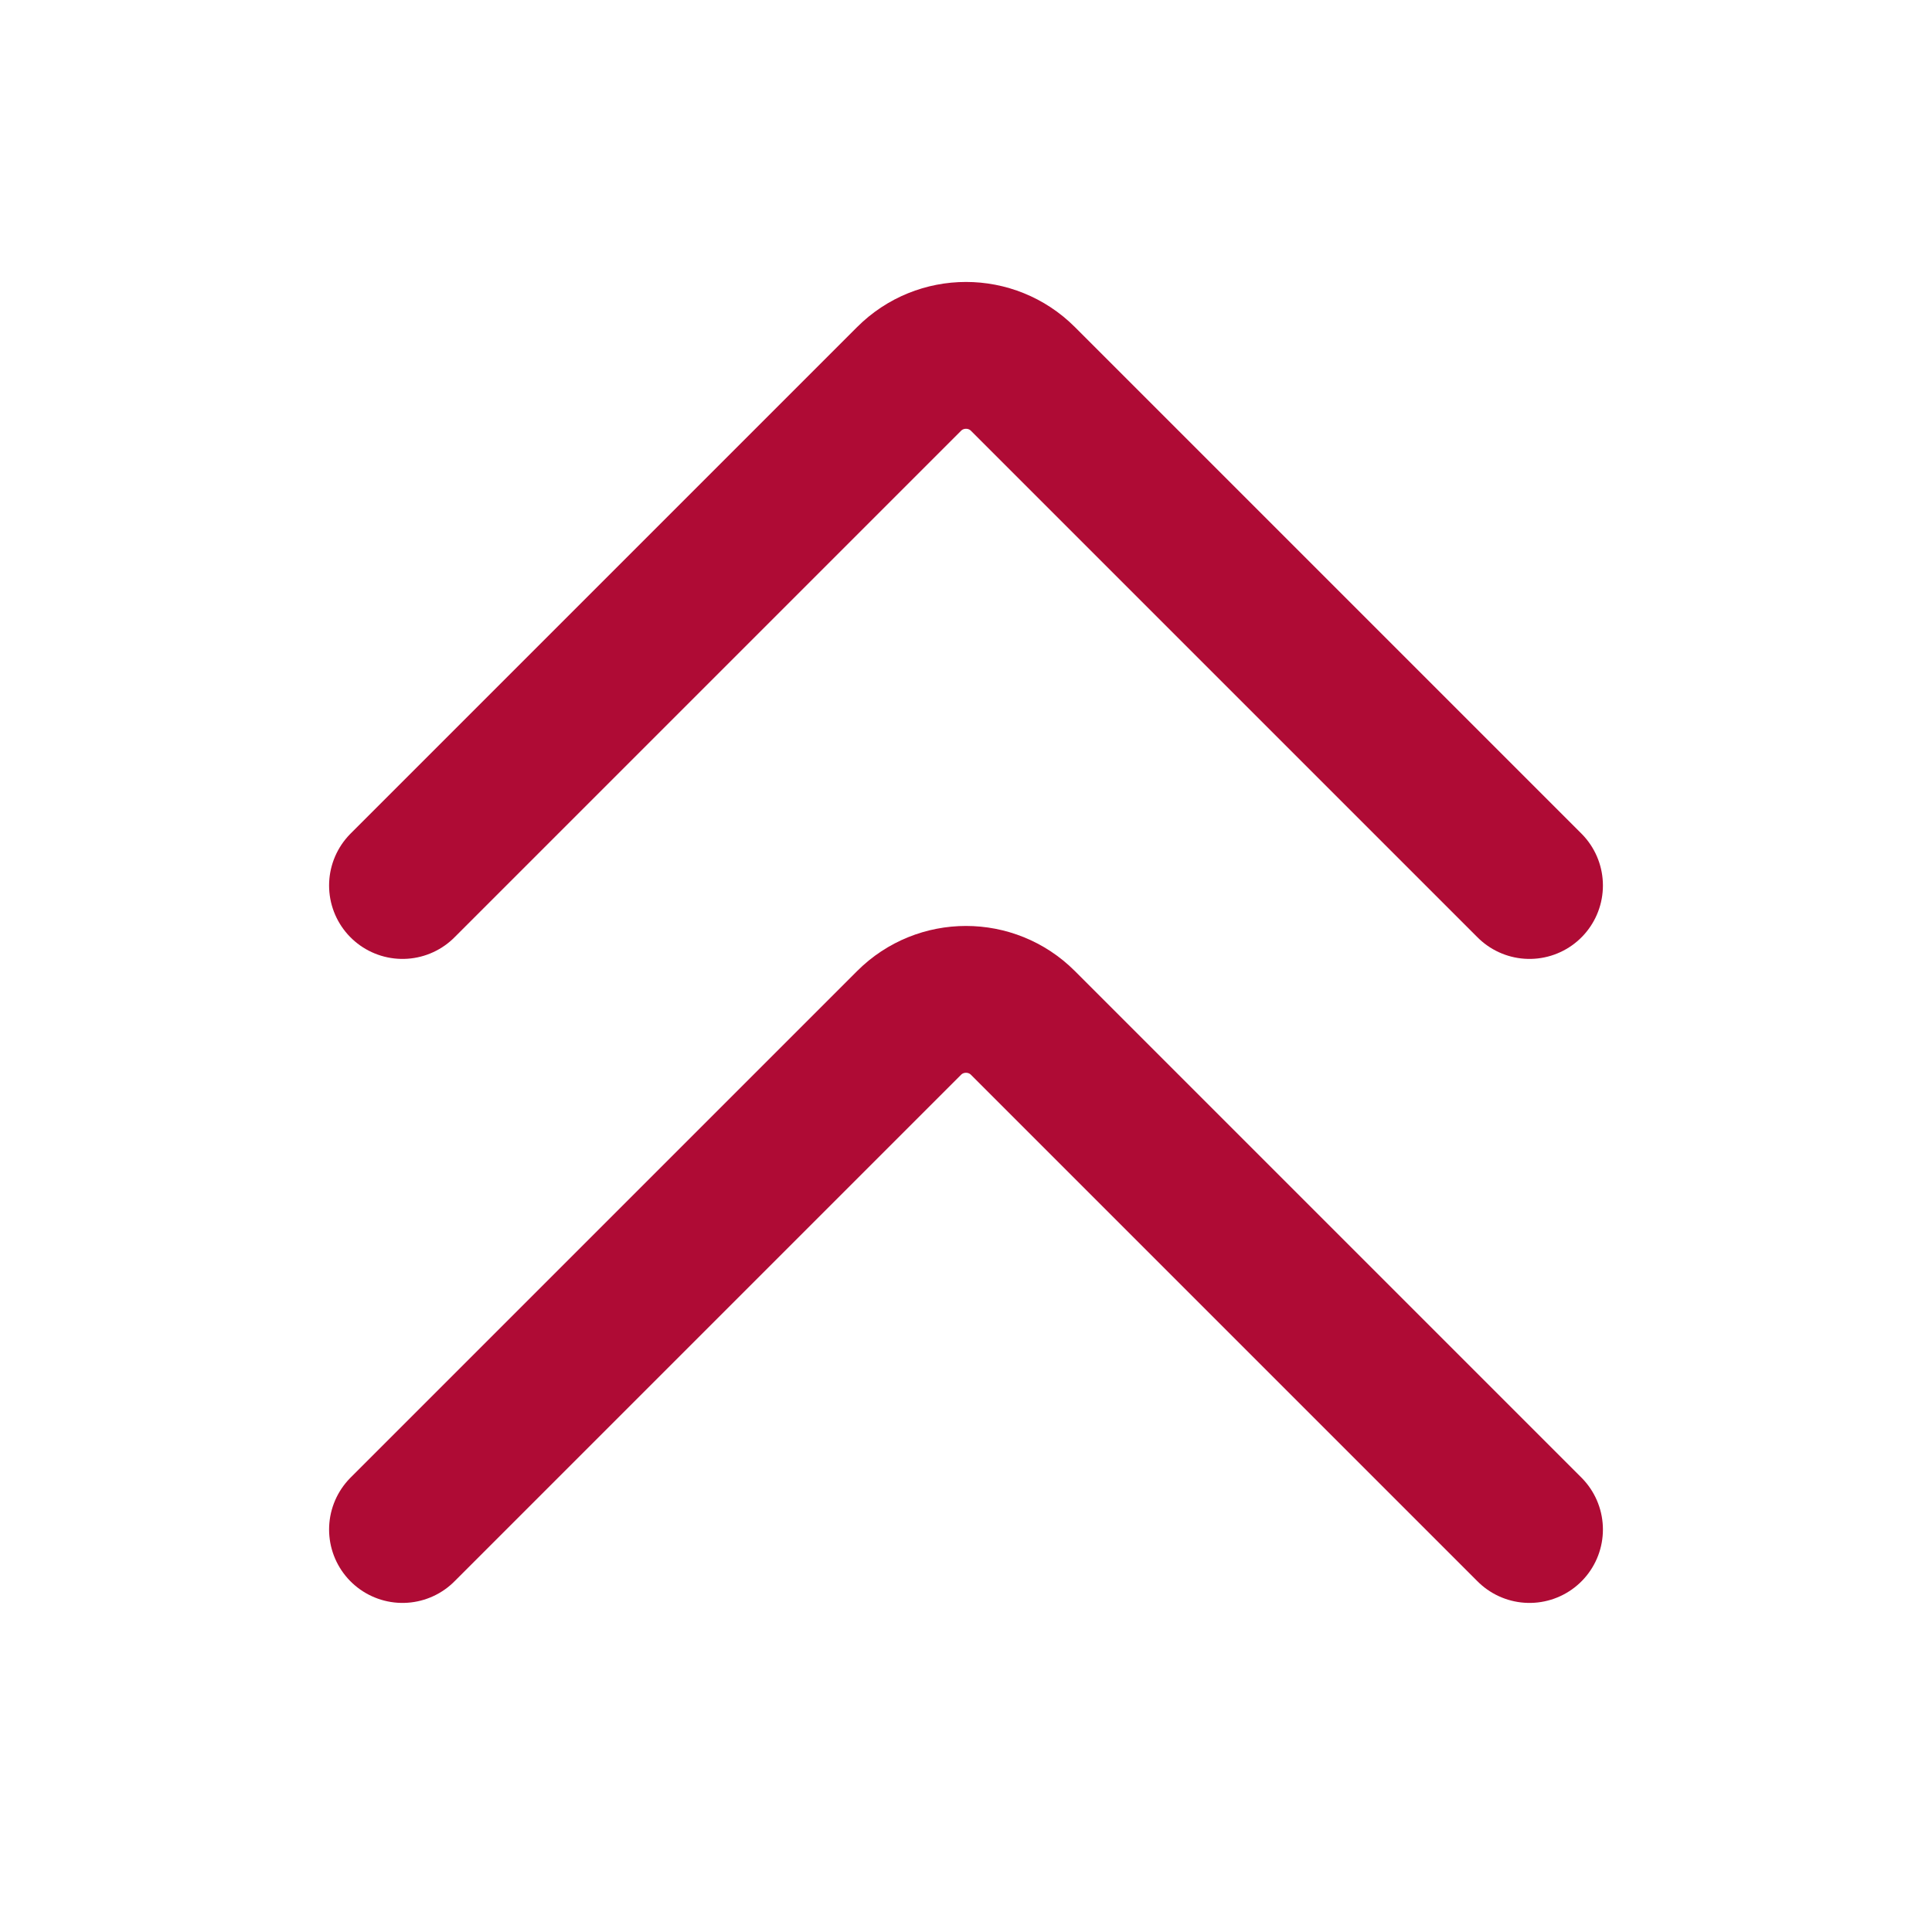
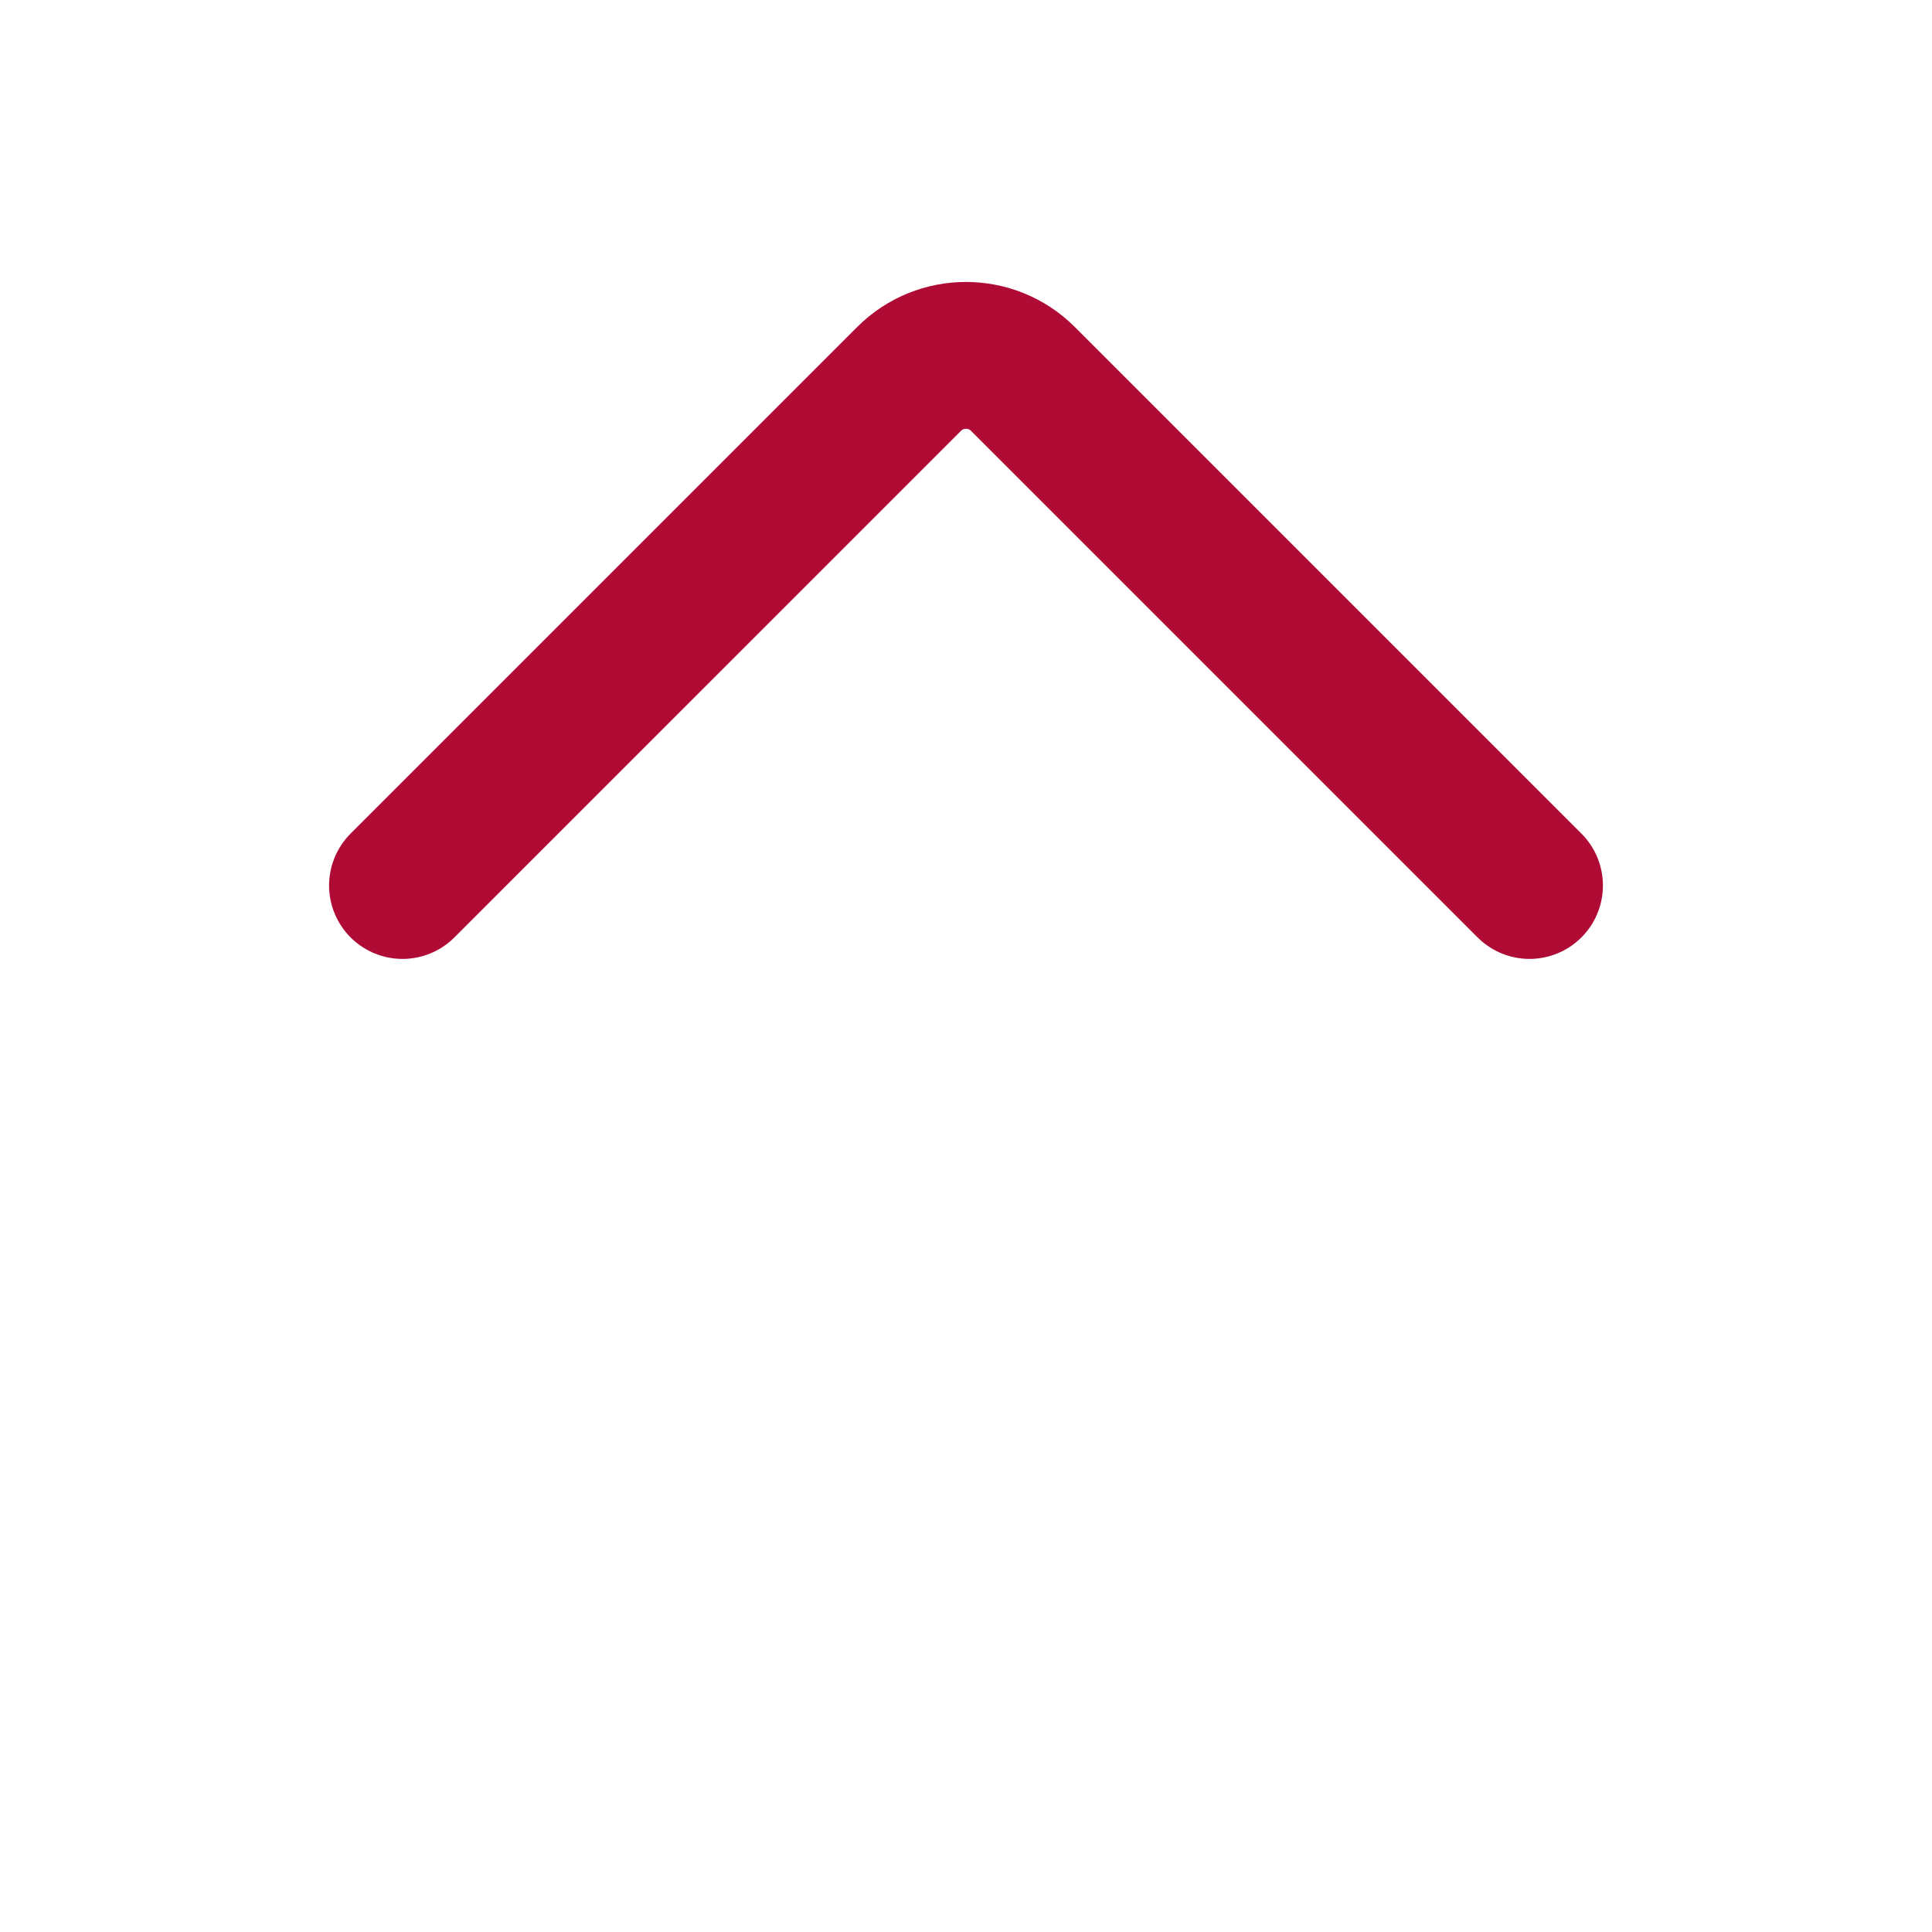
<svg xmlns="http://www.w3.org/2000/svg" width="800px" height="800px" viewBox="0 0 24 24" fill="none">
  <g id="SVGRepo_bgCarrier" stroke-width="0" />
  <g id="SVGRepo_tracerCarrier" stroke-linecap="round" stroke-linejoin="round" />
  <g id="SVGRepo_iconCarrier">
-     <path d="M5 19L11.293 12.707C11.683 12.317 12.317 12.317 12.707 12.707L19 19" stroke="#af0b35" stroke-width="1.824" stroke-linecap="round" stroke-linejoin="round" />
    <path d="M5 11L11.293 4.707C11.683 4.317 12.317 4.317 12.707 4.707L19 11" stroke="#af0b35" stroke-width="1.824" stroke-linecap="round" stroke-linejoin="round" />
  </g>
</svg>